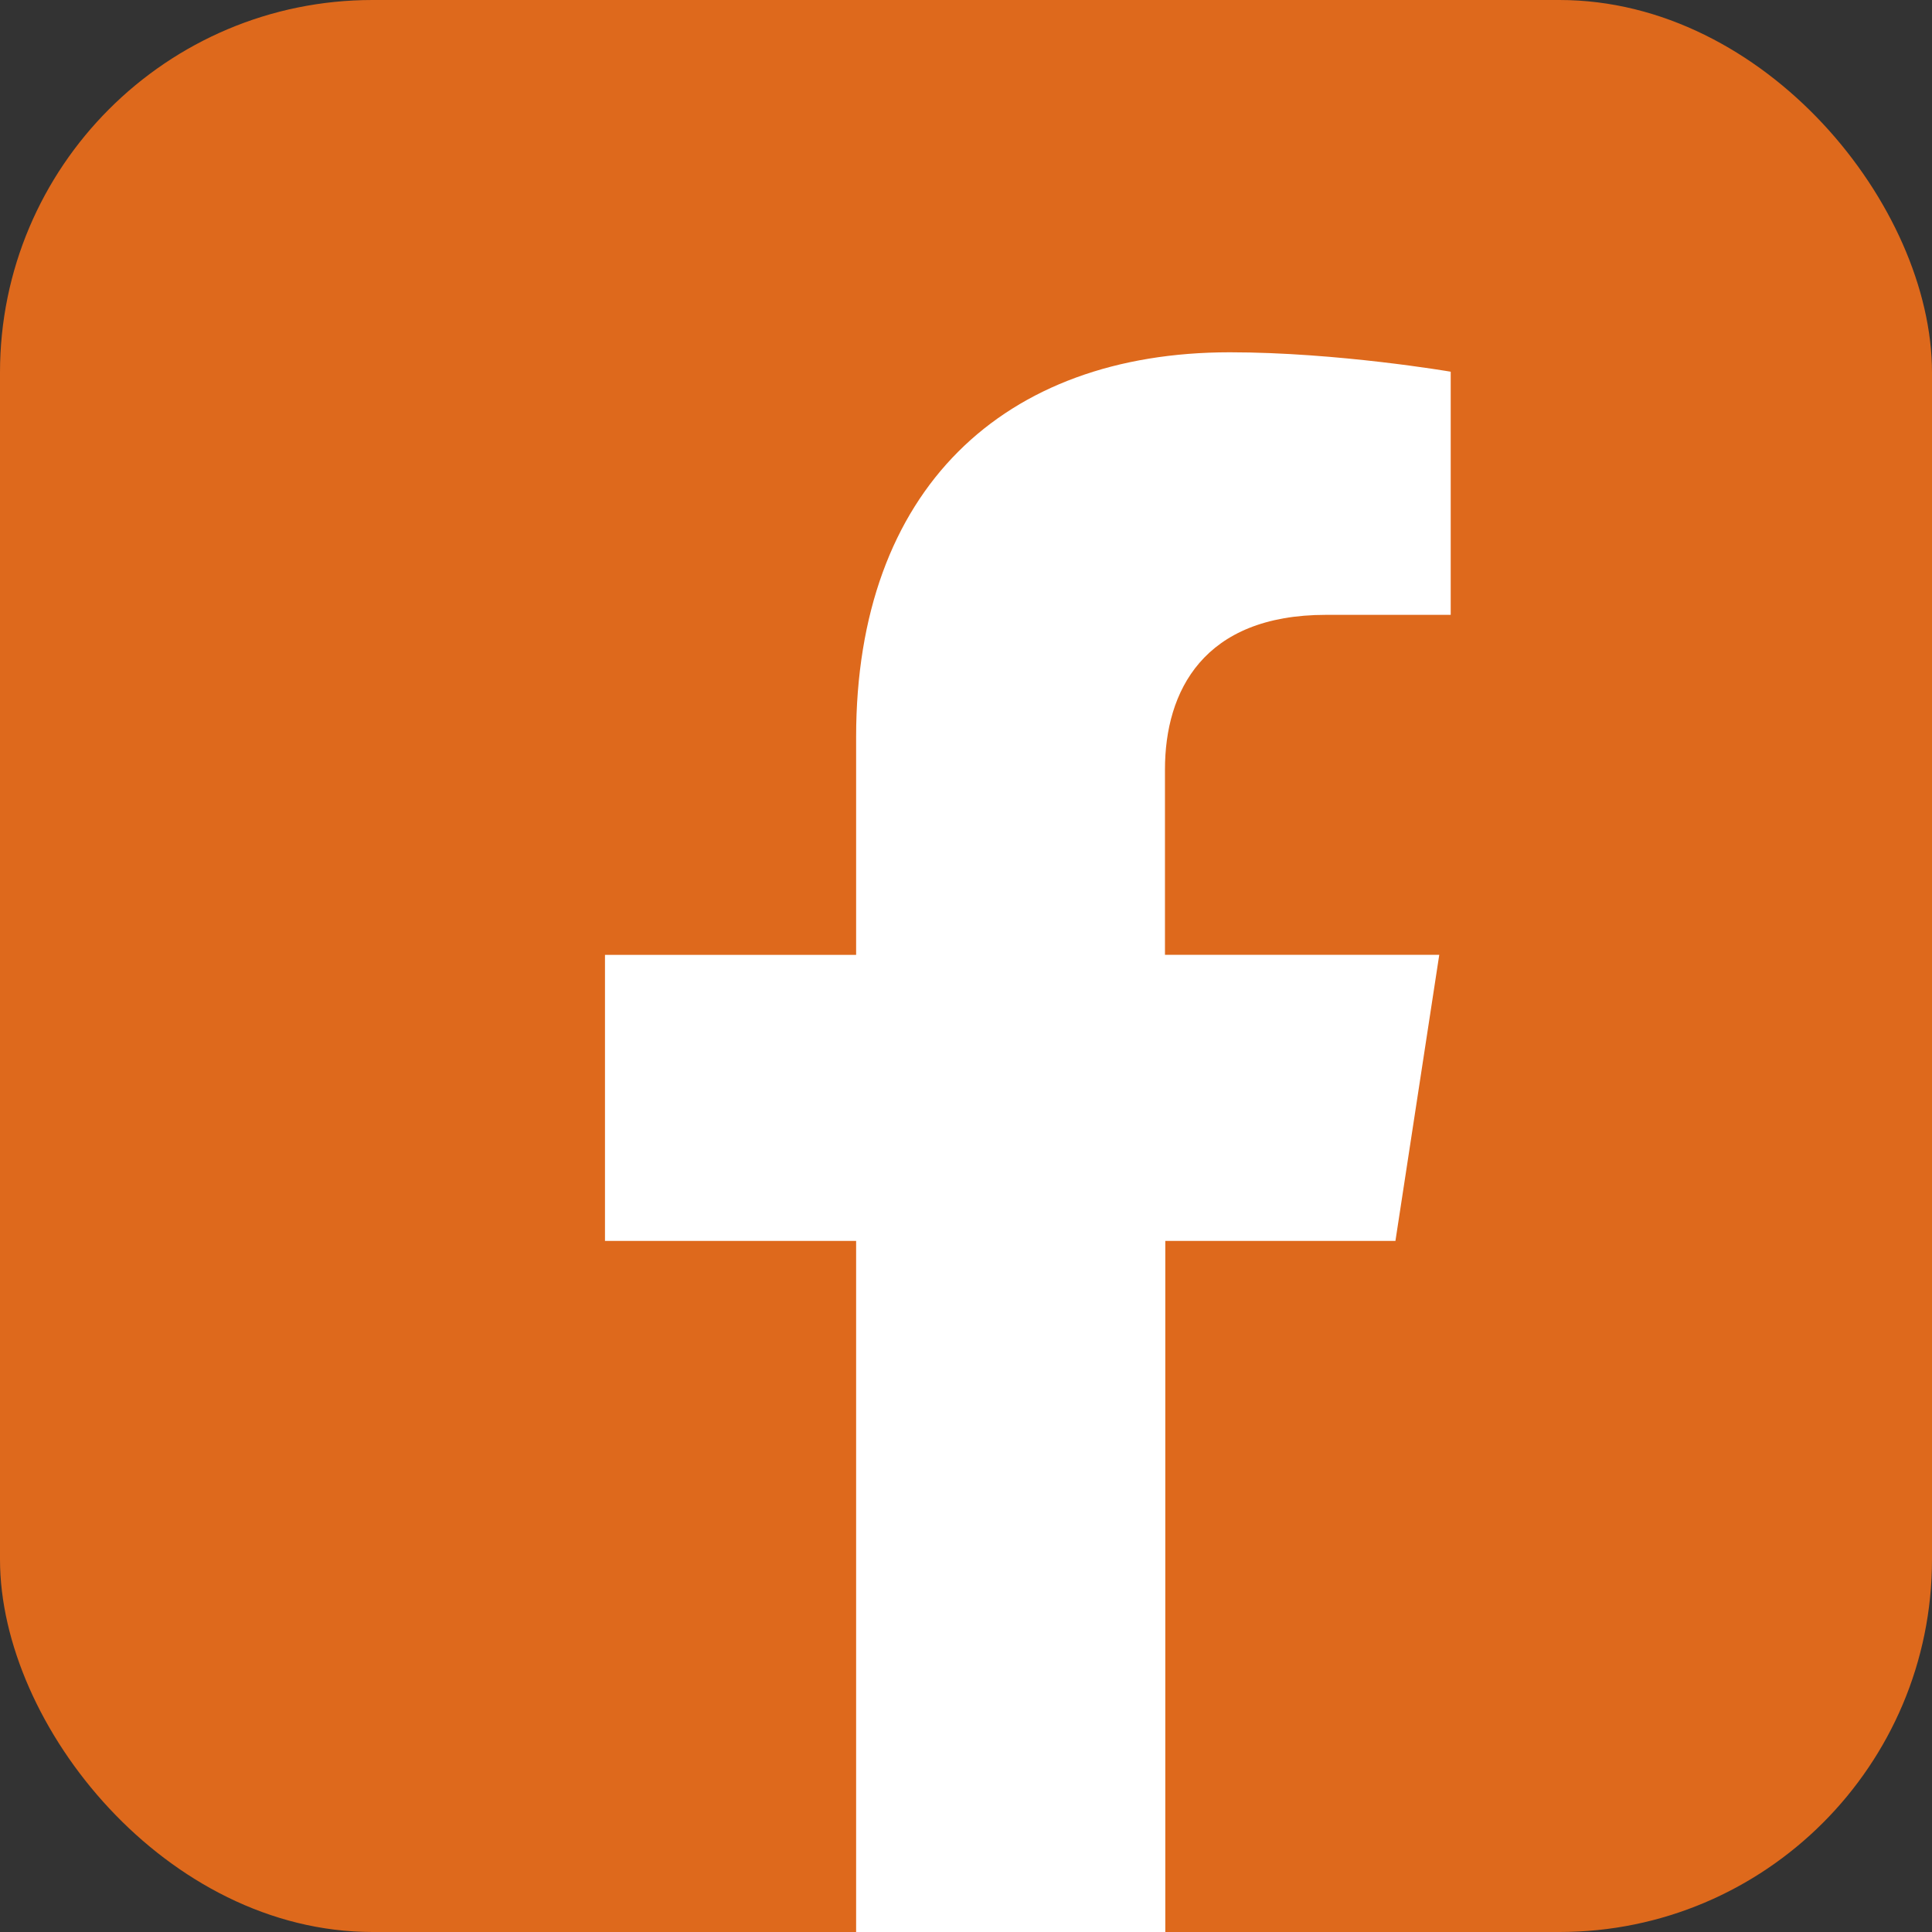
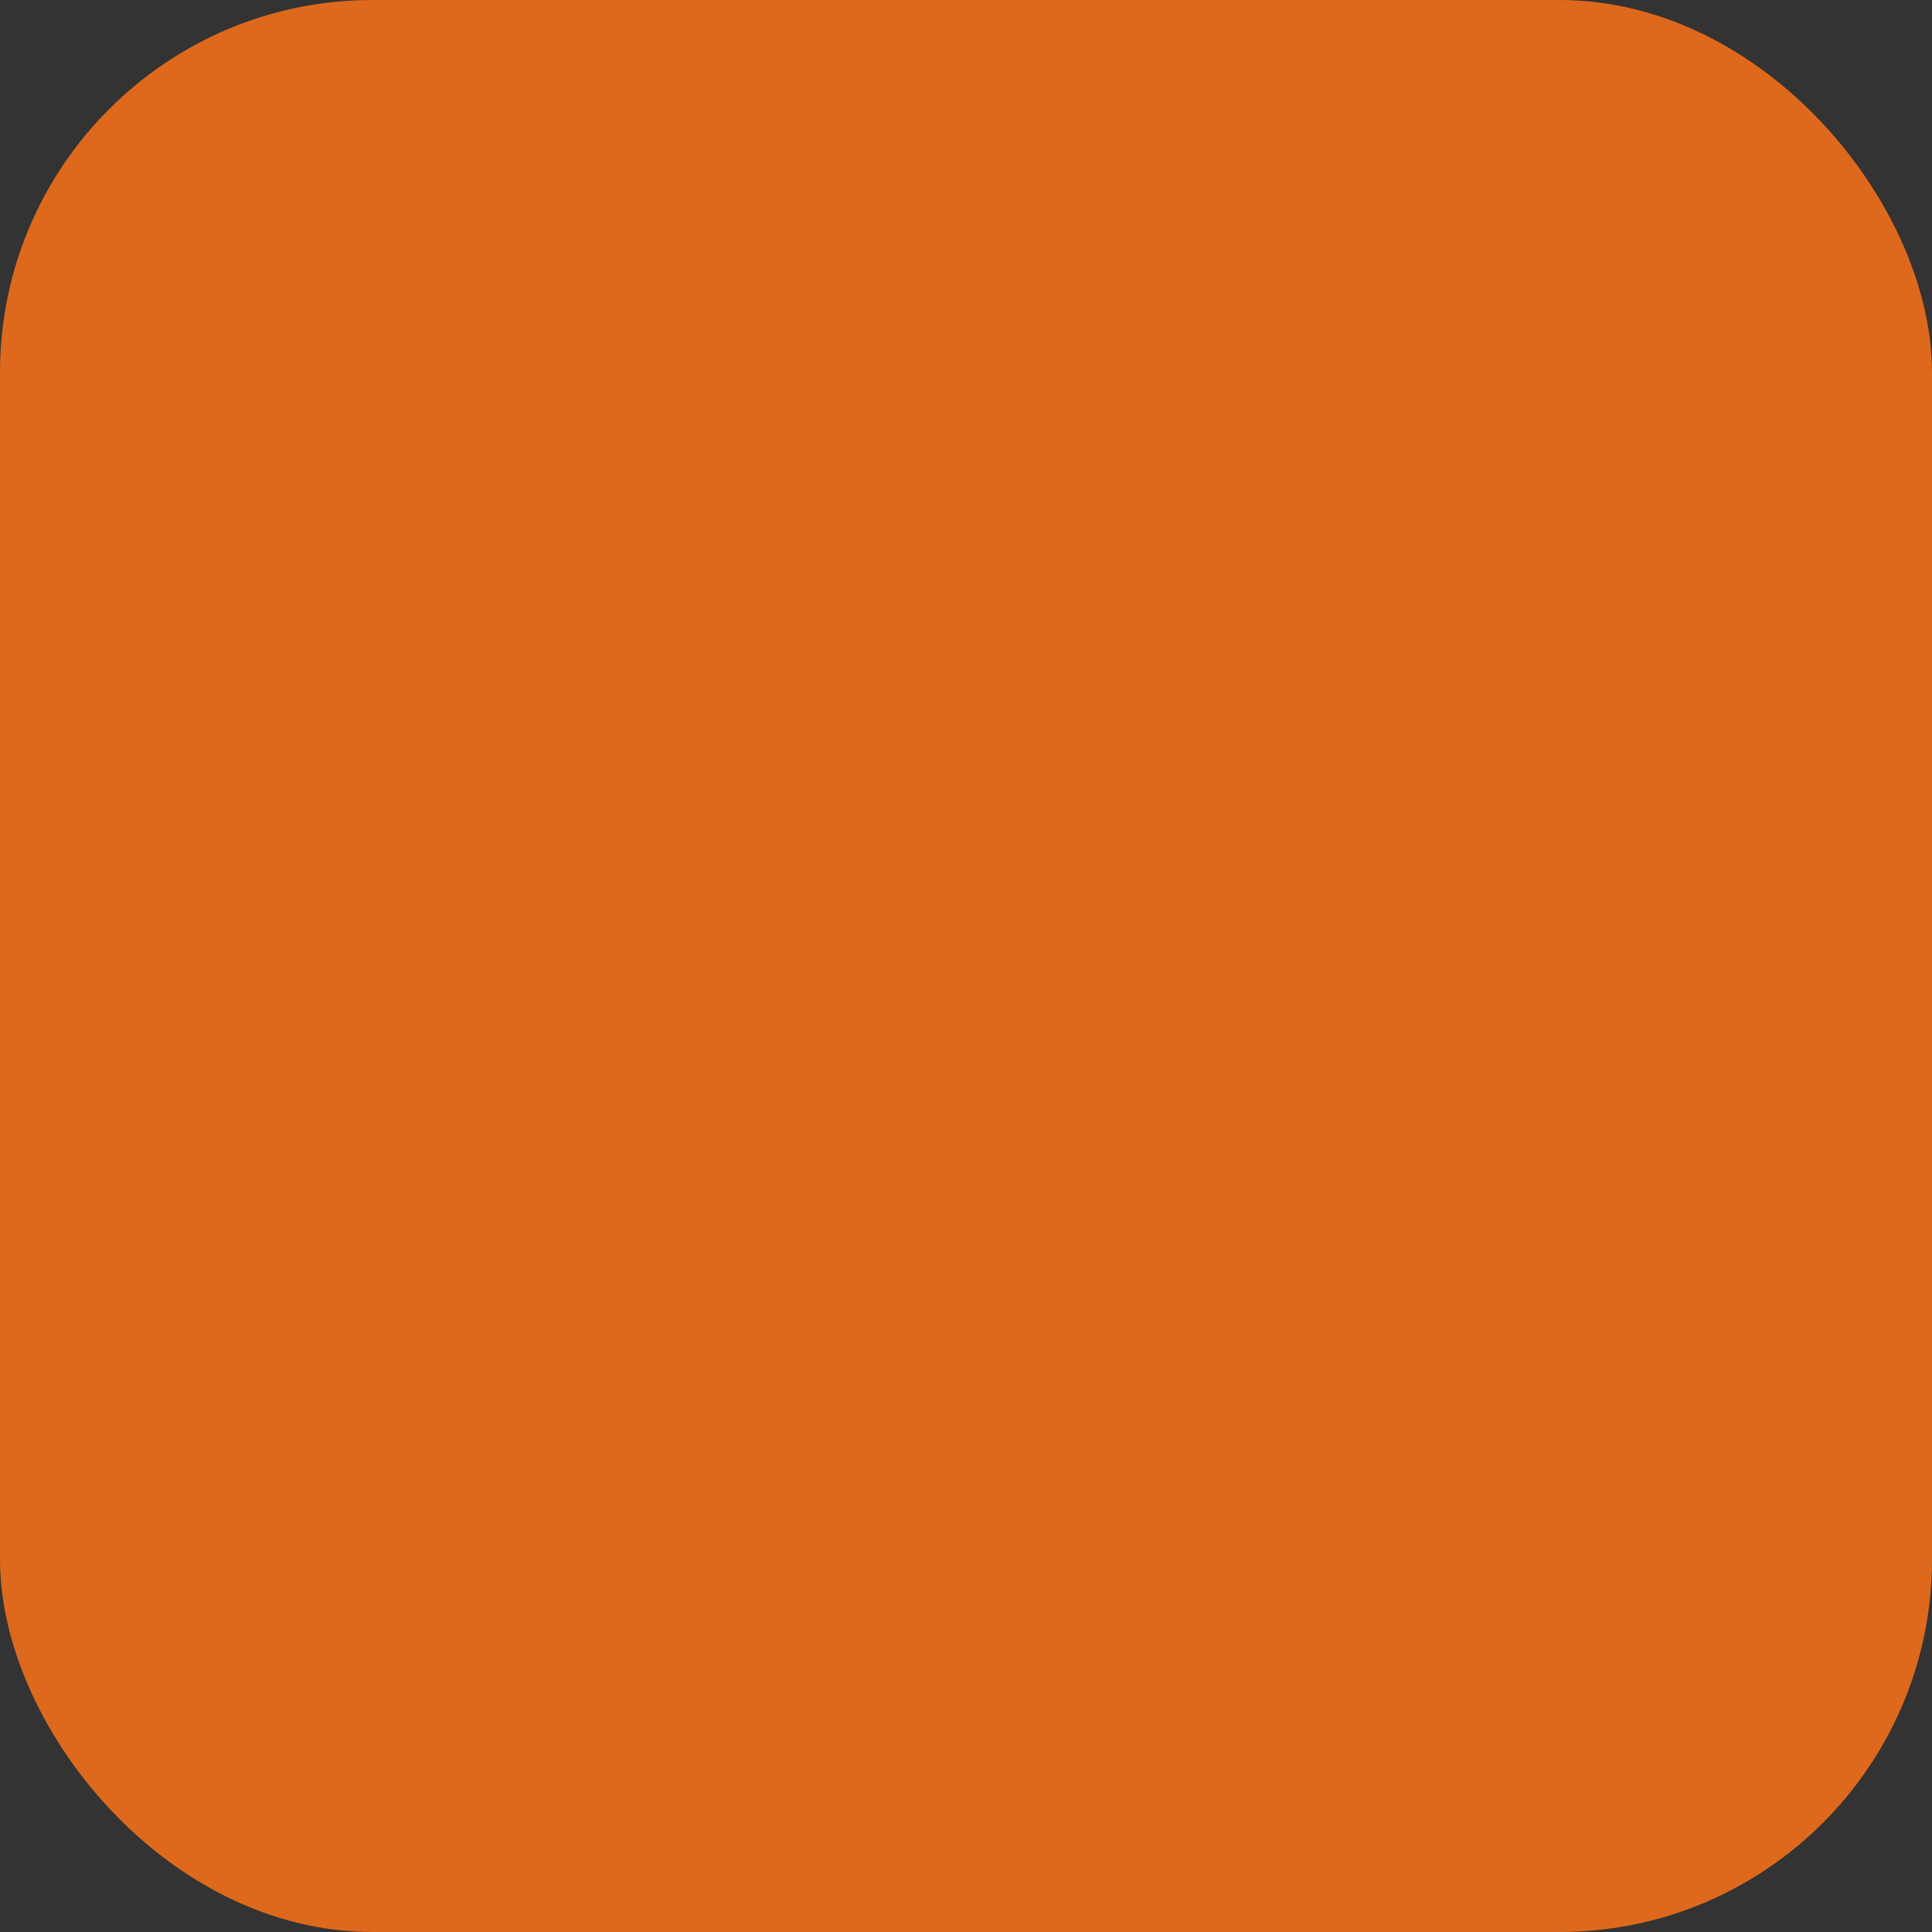
<svg xmlns="http://www.w3.org/2000/svg" id="Layer_2" width="414.87" height="414.87" viewBox="0 0 414.87 414.87">
  <rect x="0" y="0" width="414.87" height="414.87" fill="#333333" stroke="none" />
  <defs>
    <style>.cls-1{fill:#fff;}.cls-2{fill:#de691c;}</style>
  </defs>
  <g id="icons">
    <rect class="cls-2" width="414.87" height="414.87" rx="80" ry="80" />
    <g id="Layer_1-2" focusable="false">
-       <path class="cls-1" d="m299.65,266.46l9.41-61.42h-58.9v-39.82c0-16.76,8.22-33.19,34.59-33.19h26.77v-52.21s-24.25-4.17-47.44-4.17c-48.57,0-80.24,29.42-80.24,82.62v46.78h-53.93v61.42h53.93v148.41h66.39v-148.41h49.49-.07Z" />
-     </g>
+       </g>
  </g>
</svg>